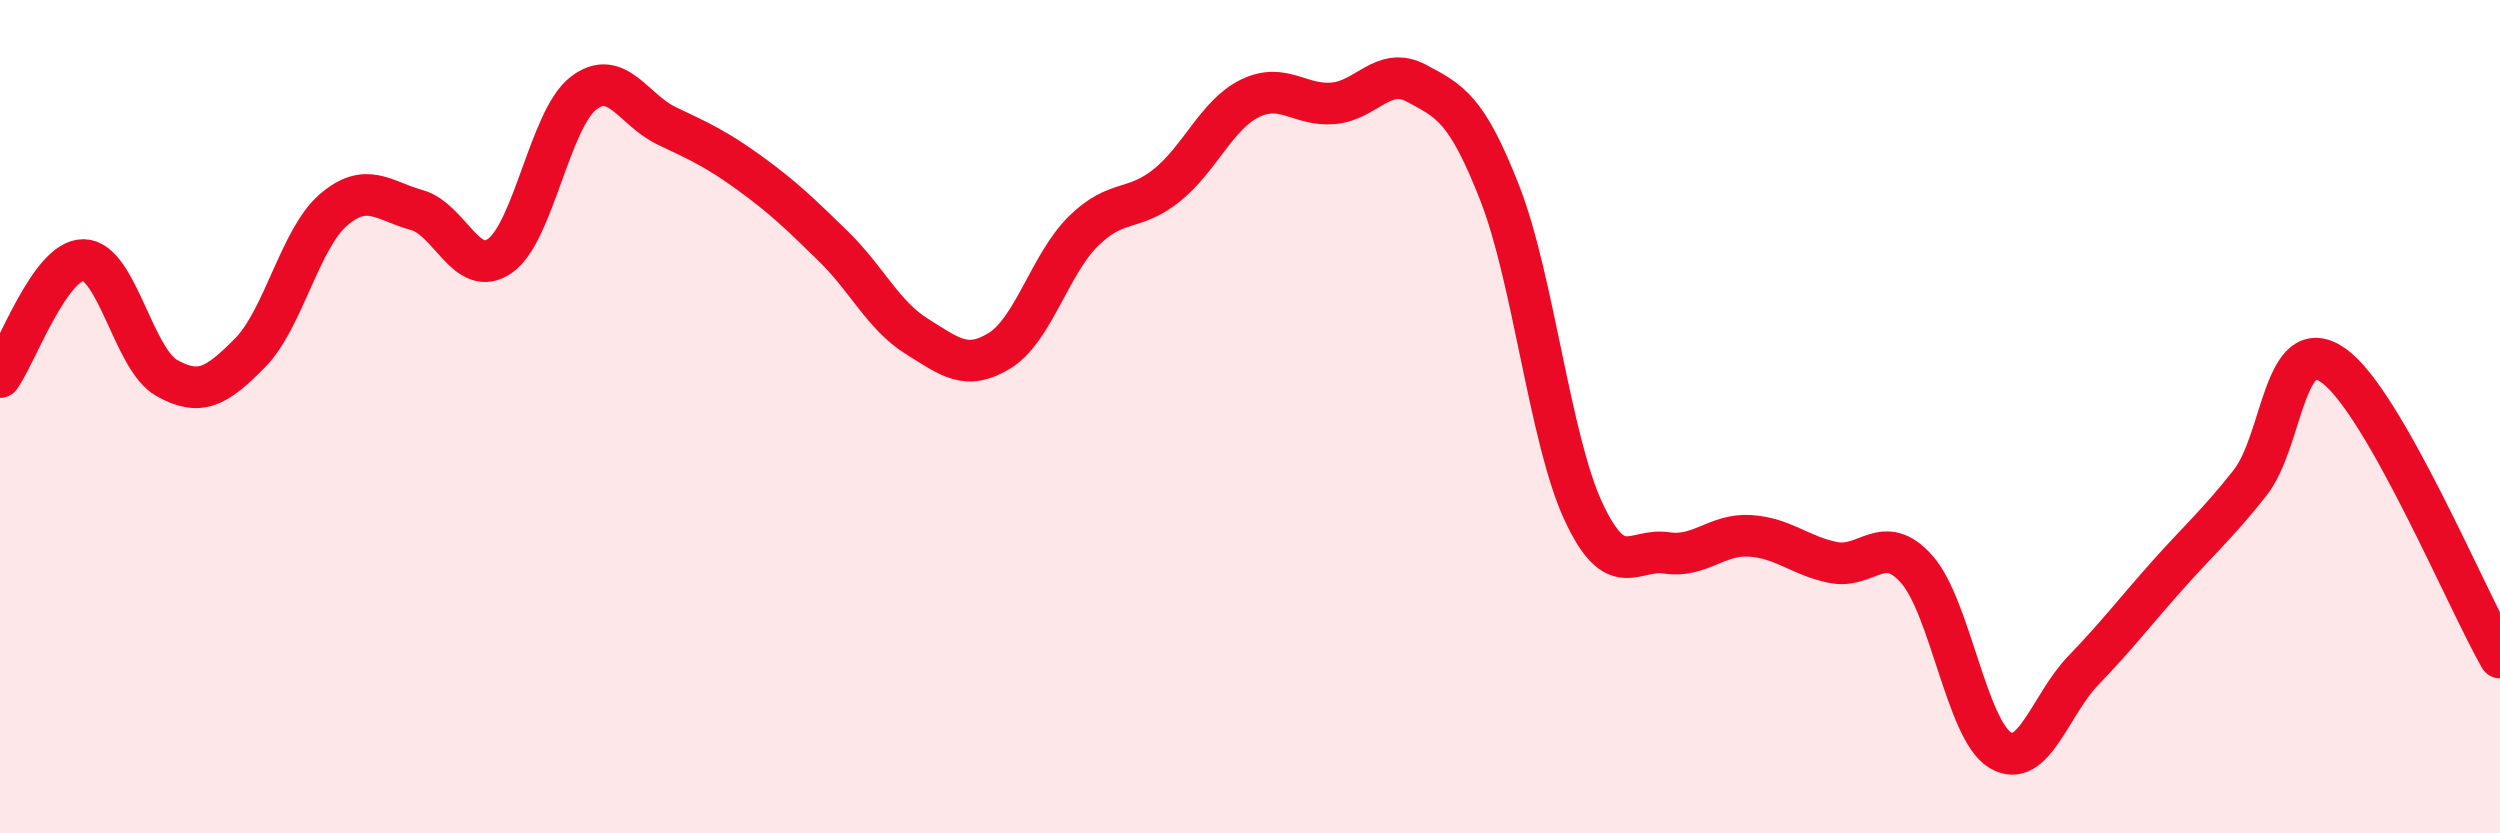
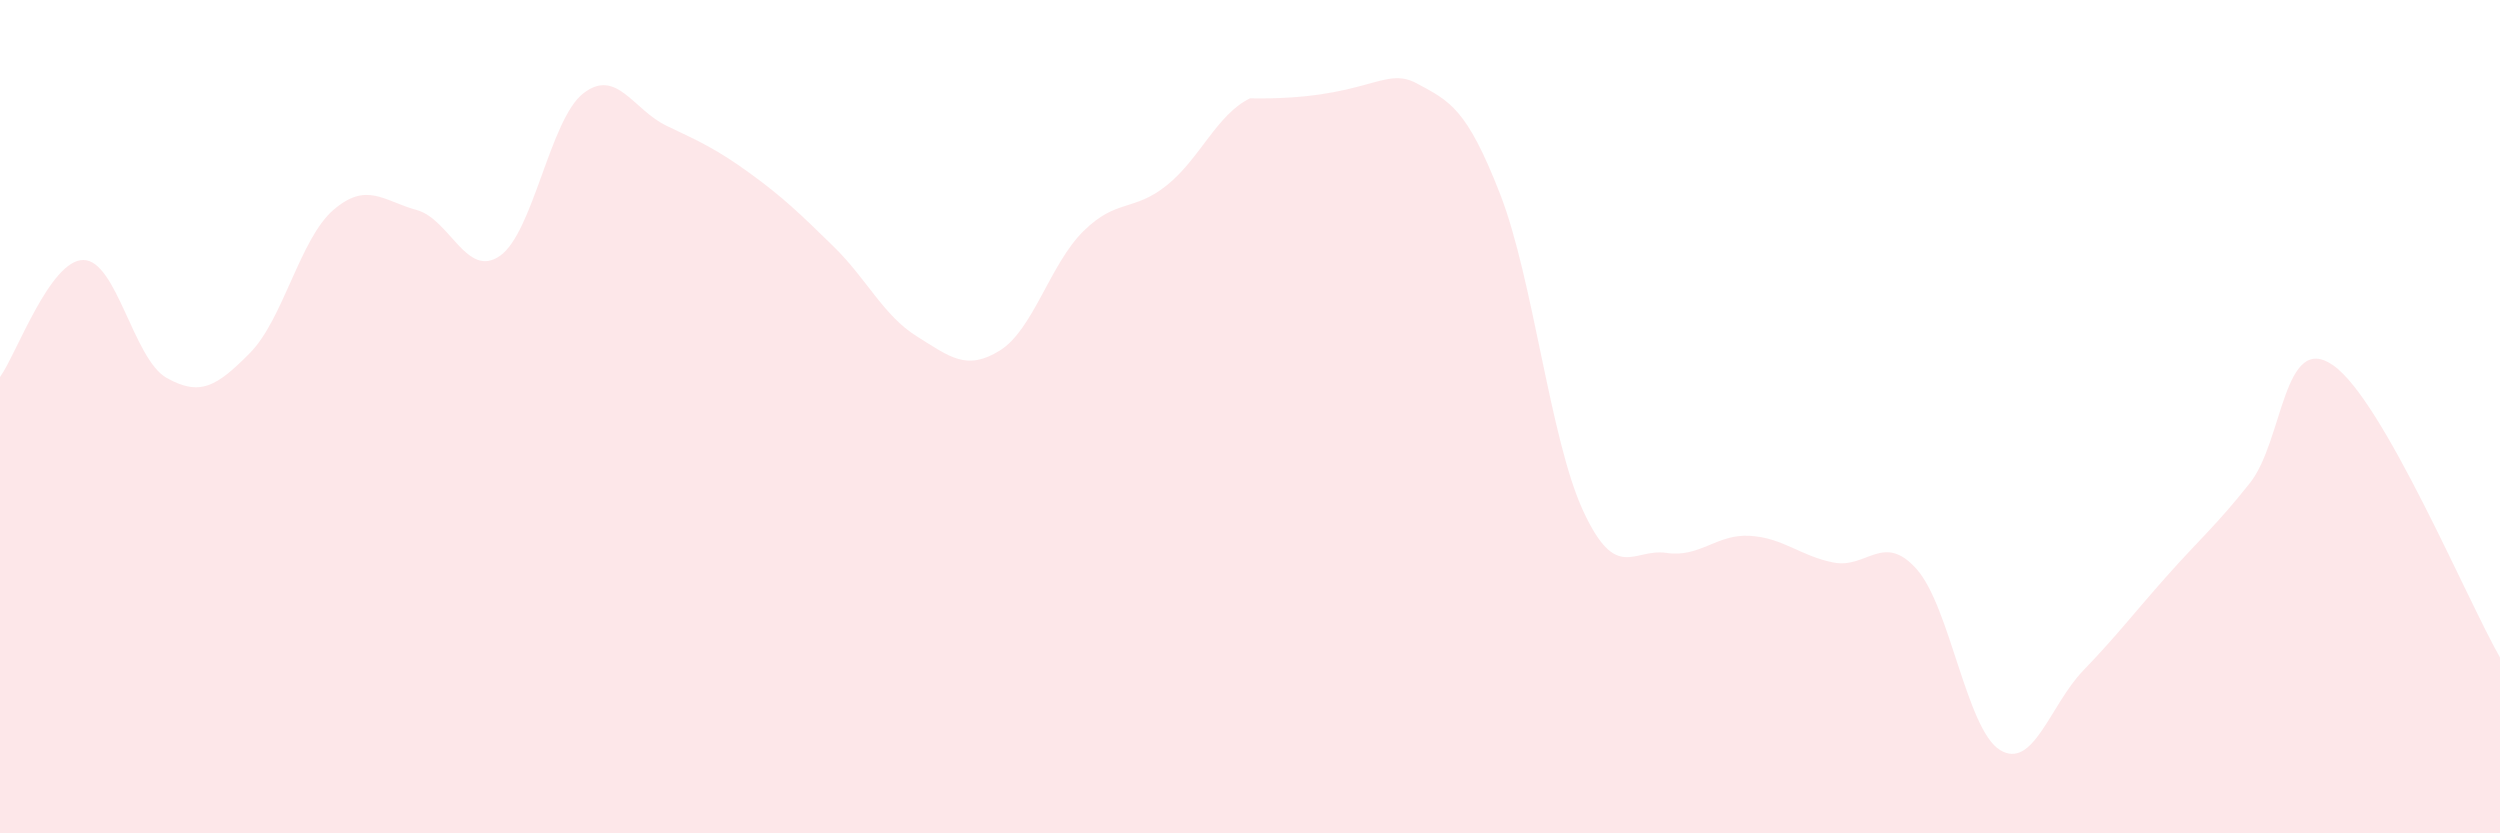
<svg xmlns="http://www.w3.org/2000/svg" width="60" height="20" viewBox="0 0 60 20">
-   <path d="M 0,9.05 C 0.4,8.49 1.2,6.24 2,6.24 C 2.8,6.24 3.2,8.62 4,9.07 C 4.8,9.52 5.2,9.28 6,8.47 C 6.8,7.66 7.2,5.73 8,5.04 C 8.8,4.35 9.2,4.82 10,5.04 C 10.8,5.26 11.2,6.7 12,6.14 C 12.8,5.58 13.2,2.86 14,2.24 C 14.8,1.62 15.2,2.64 16,3.02 C 16.8,3.4 17.2,3.58 18,4.16 C 18.8,4.74 19.2,5.13 20,5.91 C 20.8,6.69 21.2,7.57 22,8.07 C 22.8,8.57 23.2,8.91 24,8.41 C 24.8,7.91 25.2,6.34 26,5.55 C 26.8,4.76 27.2,5.09 28,4.45 C 28.8,3.81 29.2,2.75 30,2.36 C 30.8,1.97 31.2,2.55 32,2.48 C 32.8,2.41 33.2,1.57 34,2 C 34.8,2.43 35.2,2.6 36,4.65 C 36.8,6.7 37.2,10.55 38,12.27 C 38.8,13.99 39.2,13.15 40,13.27 C 40.8,13.39 41.2,12.81 42,12.86 C 42.8,12.91 43.2,13.34 44,13.5 C 44.8,13.66 45.2,12.76 46,13.66 C 46.8,14.56 47.2,17.51 48,18 C 48.8,18.49 49.2,16.92 50,16.09 C 50.8,15.26 51.2,14.73 52,13.83 C 52.8,12.93 53.2,12.6 54,11.59 C 54.8,10.58 54.8,7.93 56,8.77 C 57.2,9.61 59.2,14.38 60,15.78L60 20L0 20Z" fill="#EB0A25" opacity="0.1" stroke-linecap="round" stroke-linejoin="round" />
-   <path d="M 0,9.05 C 0.4,8.49 1.2,6.24 2,6.24 C 2.8,6.24 3.2,8.62 4,9.07 C 4.8,9.52 5.2,9.28 6,8.47 C 6.8,7.66 7.2,5.73 8,5.04 C 8.8,4.35 9.2,4.82 10,5.04 C 10.8,5.26 11.2,6.7 12,6.14 C 12.8,5.58 13.2,2.86 14,2.24 C 14.8,1.62 15.2,2.64 16,3.02 C 16.8,3.4 17.2,3.58 18,4.16 C 18.8,4.74 19.2,5.13 20,5.91 C 20.8,6.69 21.2,7.57 22,8.07 C 22.8,8.57 23.2,8.91 24,8.41 C 24.8,7.91 25.2,6.34 26,5.55 C 26.8,4.76 27.2,5.09 28,4.45 C 28.8,3.81 29.2,2.75 30,2.36 C 30.8,1.97 31.2,2.55 32,2.48 C 32.8,2.41 33.2,1.57 34,2 C 34.8,2.43 35.2,2.6 36,4.65 C 36.8,6.7 37.2,10.55 38,12.27 C 38.8,13.99 39.2,13.15 40,13.27 C 40.8,13.39 41.2,12.81 42,12.86 C 42.8,12.91 43.2,13.34 44,13.5 C 44.8,13.66 45.2,12.76 46,13.66 C 46.8,14.56 47.2,17.51 48,18 C 48.8,18.49 49.2,16.92 50,16.09 C 50.8,15.26 51.2,14.73 52,13.83 C 52.8,12.93 53.2,12.6 54,11.59 C 54.8,10.58 54.8,7.93 56,8.77 C 57.2,9.61 59.2,14.38 60,15.78" stroke="#EB0A25" stroke-width="1" fill="none" stroke-linecap="round" stroke-linejoin="round" />
+   <path d="M 0,9.05 C 0.4,8.49 1.2,6.24 2,6.24 C 2.8,6.24 3.2,8.62 4,9.07 C 4.8,9.52 5.2,9.28 6,8.47 C 6.8,7.66 7.2,5.73 8,5.04 C 8.8,4.35 9.2,4.82 10,5.04 C 10.8,5.26 11.2,6.7 12,6.14 C 12.8,5.58 13.2,2.86 14,2.24 C 14.8,1.62 15.2,2.64 16,3.02 C 16.8,3.4 17.2,3.58 18,4.16 C 18.8,4.74 19.2,5.13 20,5.91 C 20.8,6.69 21.2,7.57 22,8.07 C 22.8,8.57 23.2,8.91 24,8.41 C 24.8,7.91 25.2,6.34 26,5.55 C 26.8,4.76 27.2,5.09 28,4.45 C 28.8,3.81 29.2,2.75 30,2.36 C 32.8,2.41 33.2,1.57 34,2 C 34.8,2.43 35.2,2.6 36,4.65 C 36.8,6.7 37.2,10.55 38,12.27 C 38.8,13.99 39.2,13.15 40,13.27 C 40.8,13.39 41.2,12.81 42,12.86 C 42.8,12.91 43.2,13.34 44,13.5 C 44.8,13.66 45.2,12.76 46,13.66 C 46.8,14.56 47.2,17.51 48,18 C 48.8,18.49 49.2,16.92 50,16.09 C 50.8,15.26 51.2,14.73 52,13.83 C 52.8,12.93 53.2,12.6 54,11.59 C 54.8,10.58 54.8,7.93 56,8.77 C 57.2,9.61 59.2,14.38 60,15.78L60 20L0 20Z" fill="#EB0A25" opacity="0.1" stroke-linecap="round" stroke-linejoin="round" />
</svg>